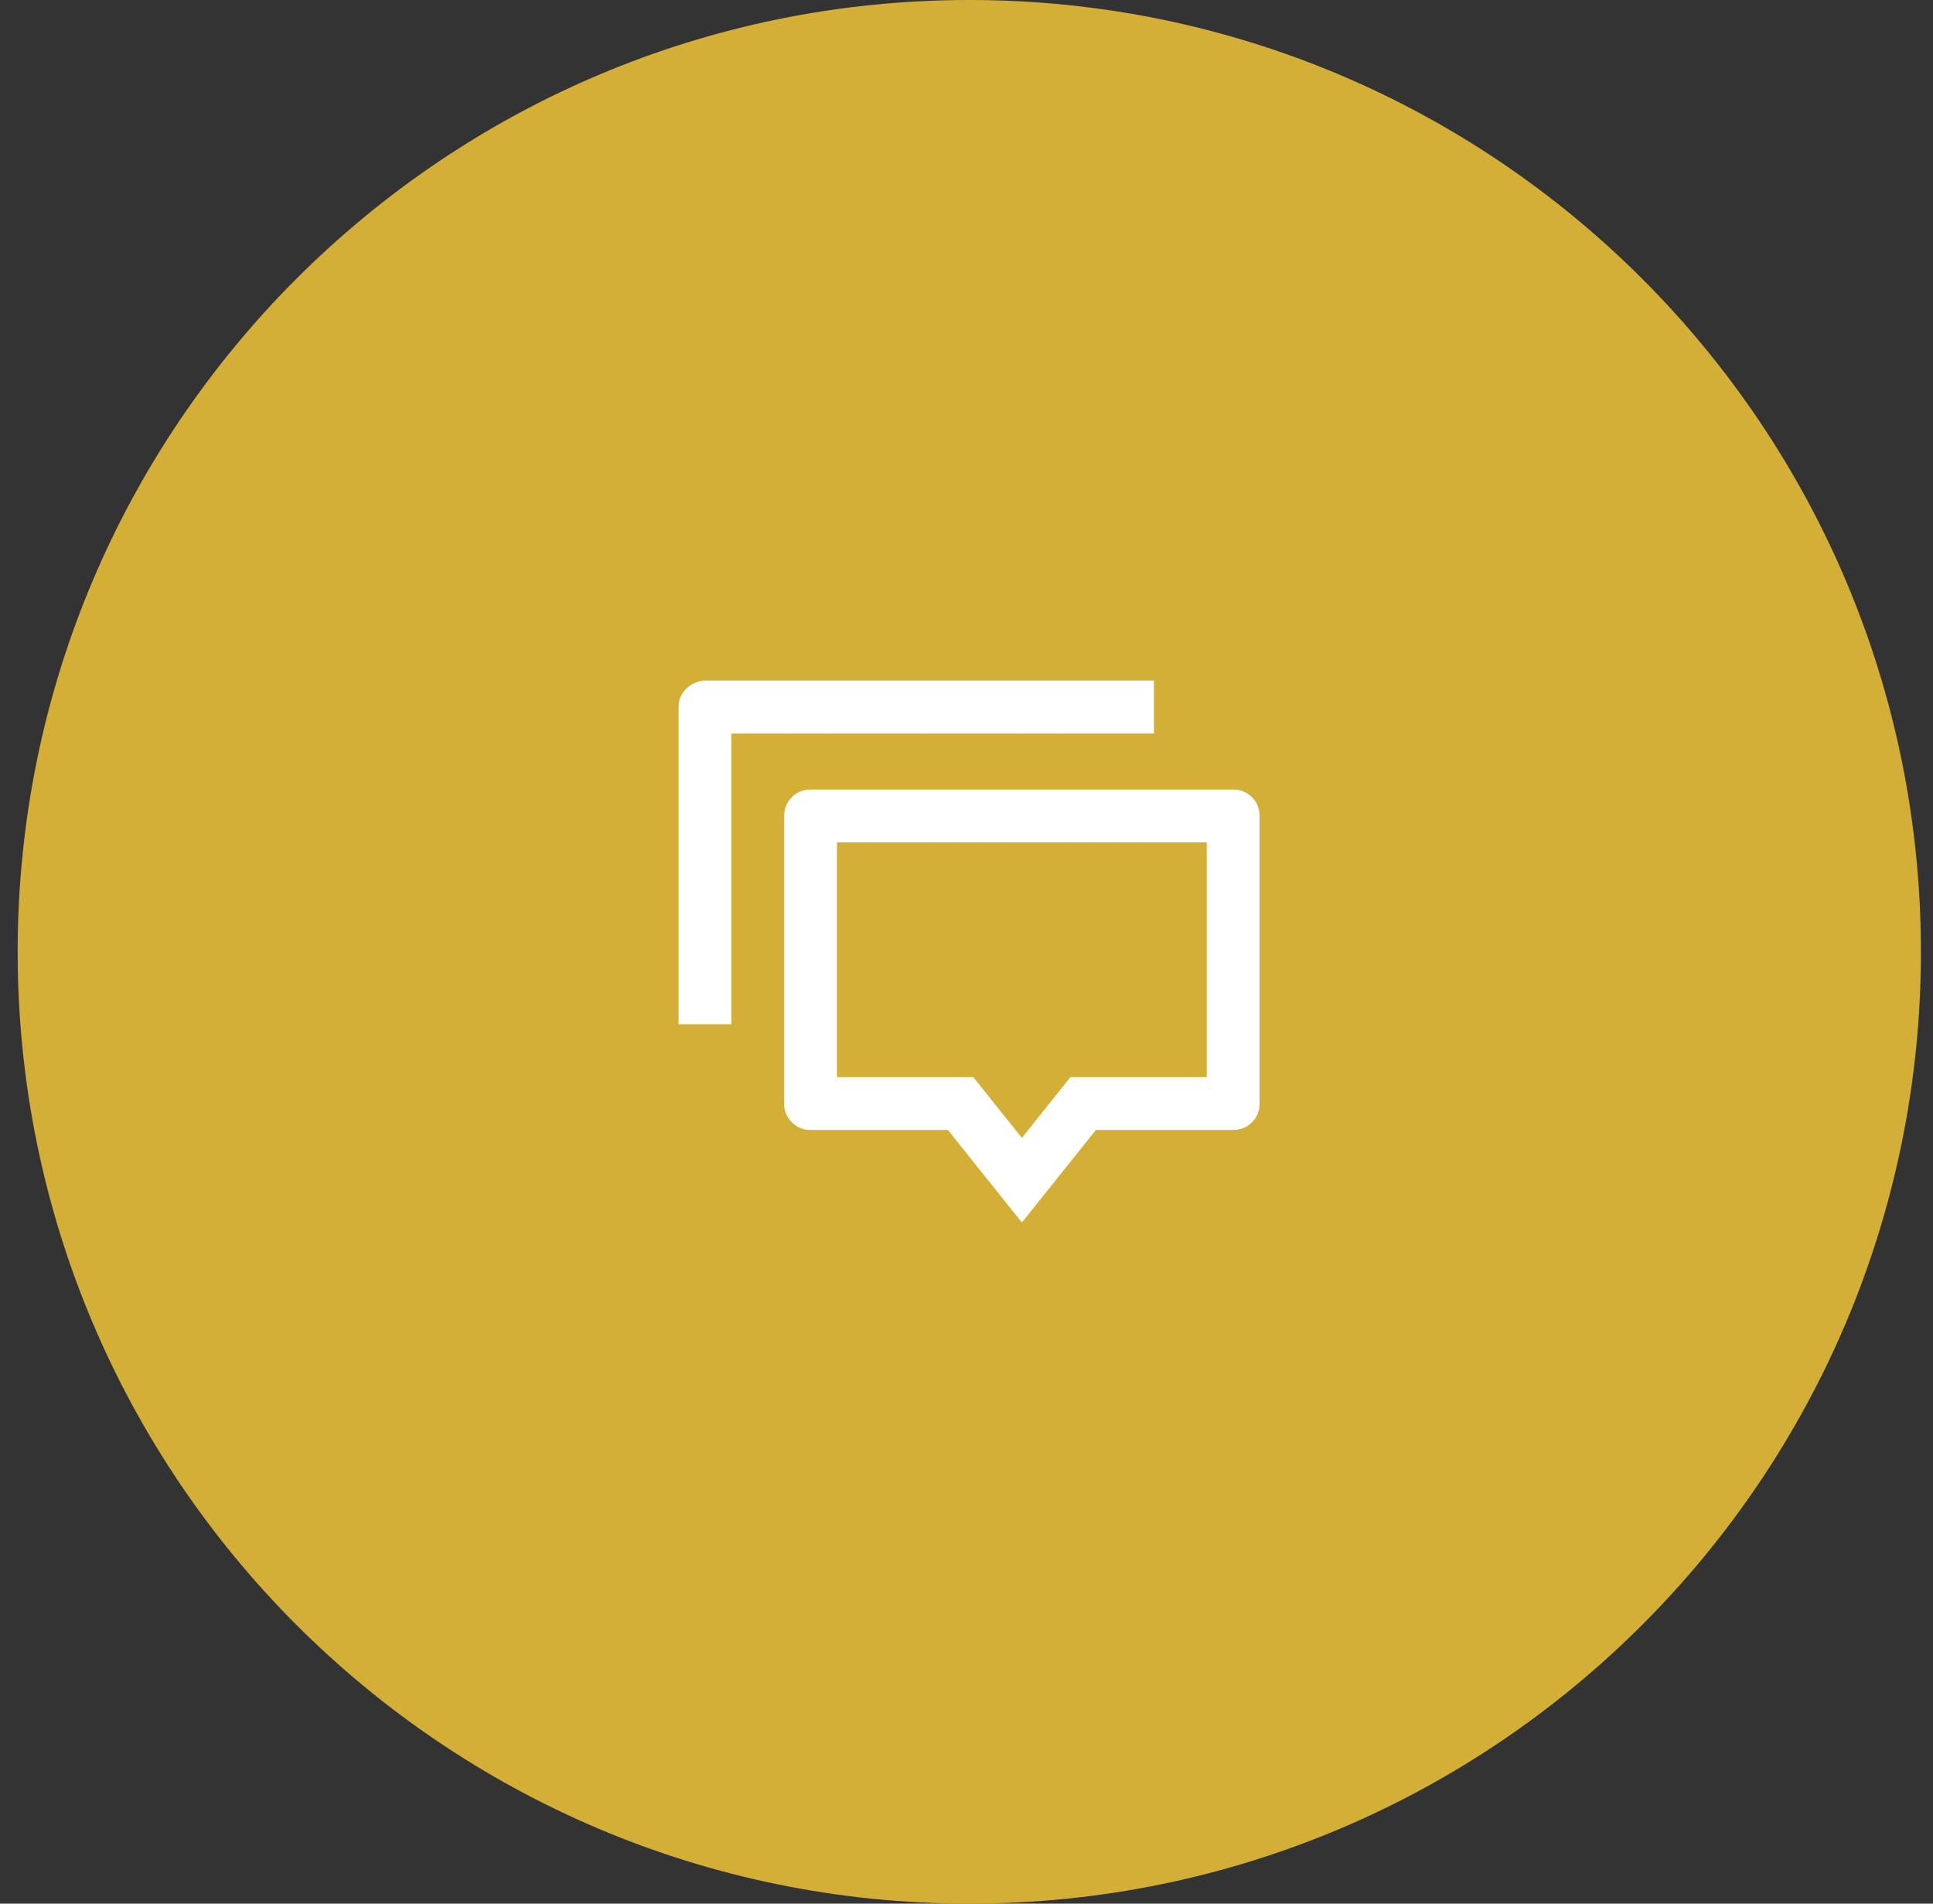
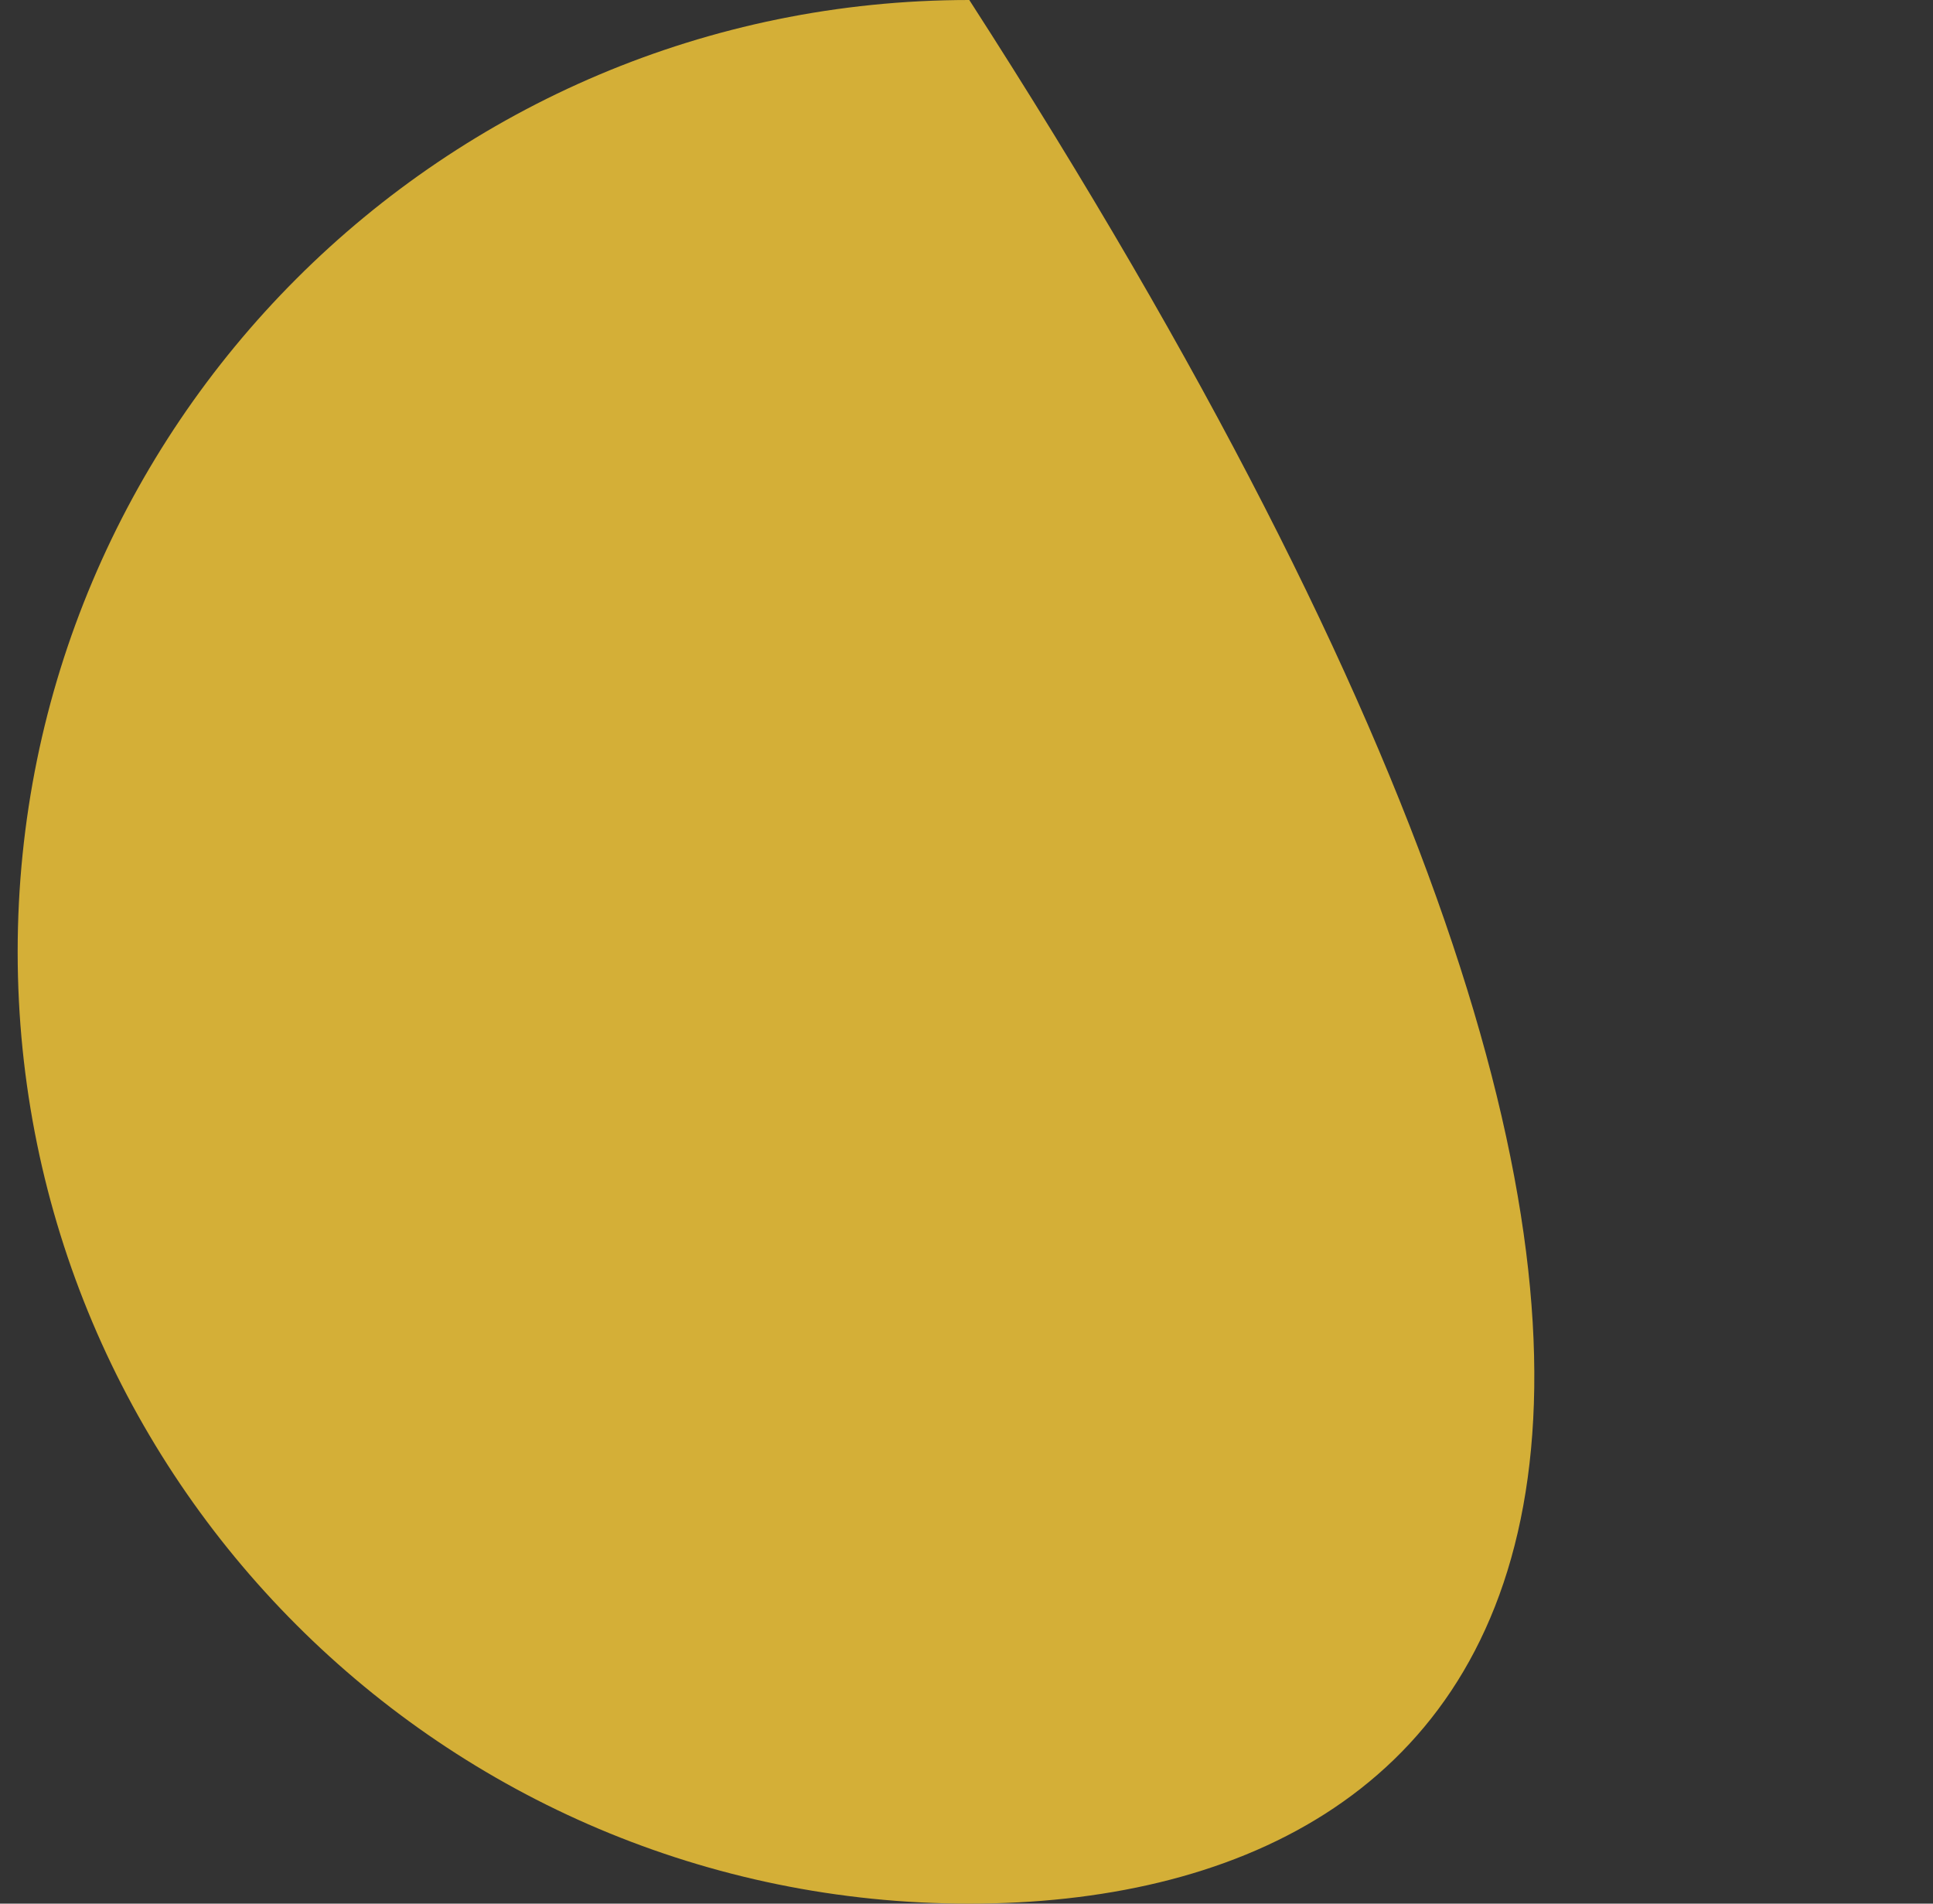
<svg xmlns="http://www.w3.org/2000/svg" width="65" height="64" viewBox="0 0 65 64" fill="none">
  <rect x="0" y="0" width="65" height="64" fill="#333333" stroke="none" />
-   <path d="M0.594 32C0.594 14.327 14.921 0 32.594 0C50.267 0 64.594 14.327 64.594 32C64.594 49.673 50.267 64 32.594 64C14.921 64 0.594 49.673 0.594 32Z" fill="#D4AF37" />
-   <path d="M34.362 41.1L31.875 37.99H27.257C27.009 37.99 26.798 37.904 26.627 37.732C26.455 37.56 26.369 37.35 26.369 37.101V27.432C26.369 27.183 26.455 26.973 26.627 26.801C26.798 26.63 27.009 26.544 27.257 26.544H41.467C41.716 26.544 41.926 26.63 42.098 26.801C42.27 26.973 42.355 27.183 42.355 27.432V37.101C42.355 37.35 42.27 37.56 42.098 37.732C41.926 37.904 41.716 37.99 41.467 37.99H36.849L34.362 41.1ZM35.996 36.212H40.579V28.321H28.145V36.212H32.728L34.362 38.256L35.996 36.212ZM23.705 22.882H38.803V24.66H24.593V34.435H22.817V23.771C22.817 23.534 22.902 23.33 23.074 23.158C23.246 22.986 23.456 22.894 23.705 22.882Z" fill="white" />
+   <path d="M0.594 32C0.594 14.327 14.921 0 32.594 0C64.594 49.673 50.267 64 32.594 64C14.921 64 0.594 49.673 0.594 32Z" fill="#D4AF37" />
</svg>